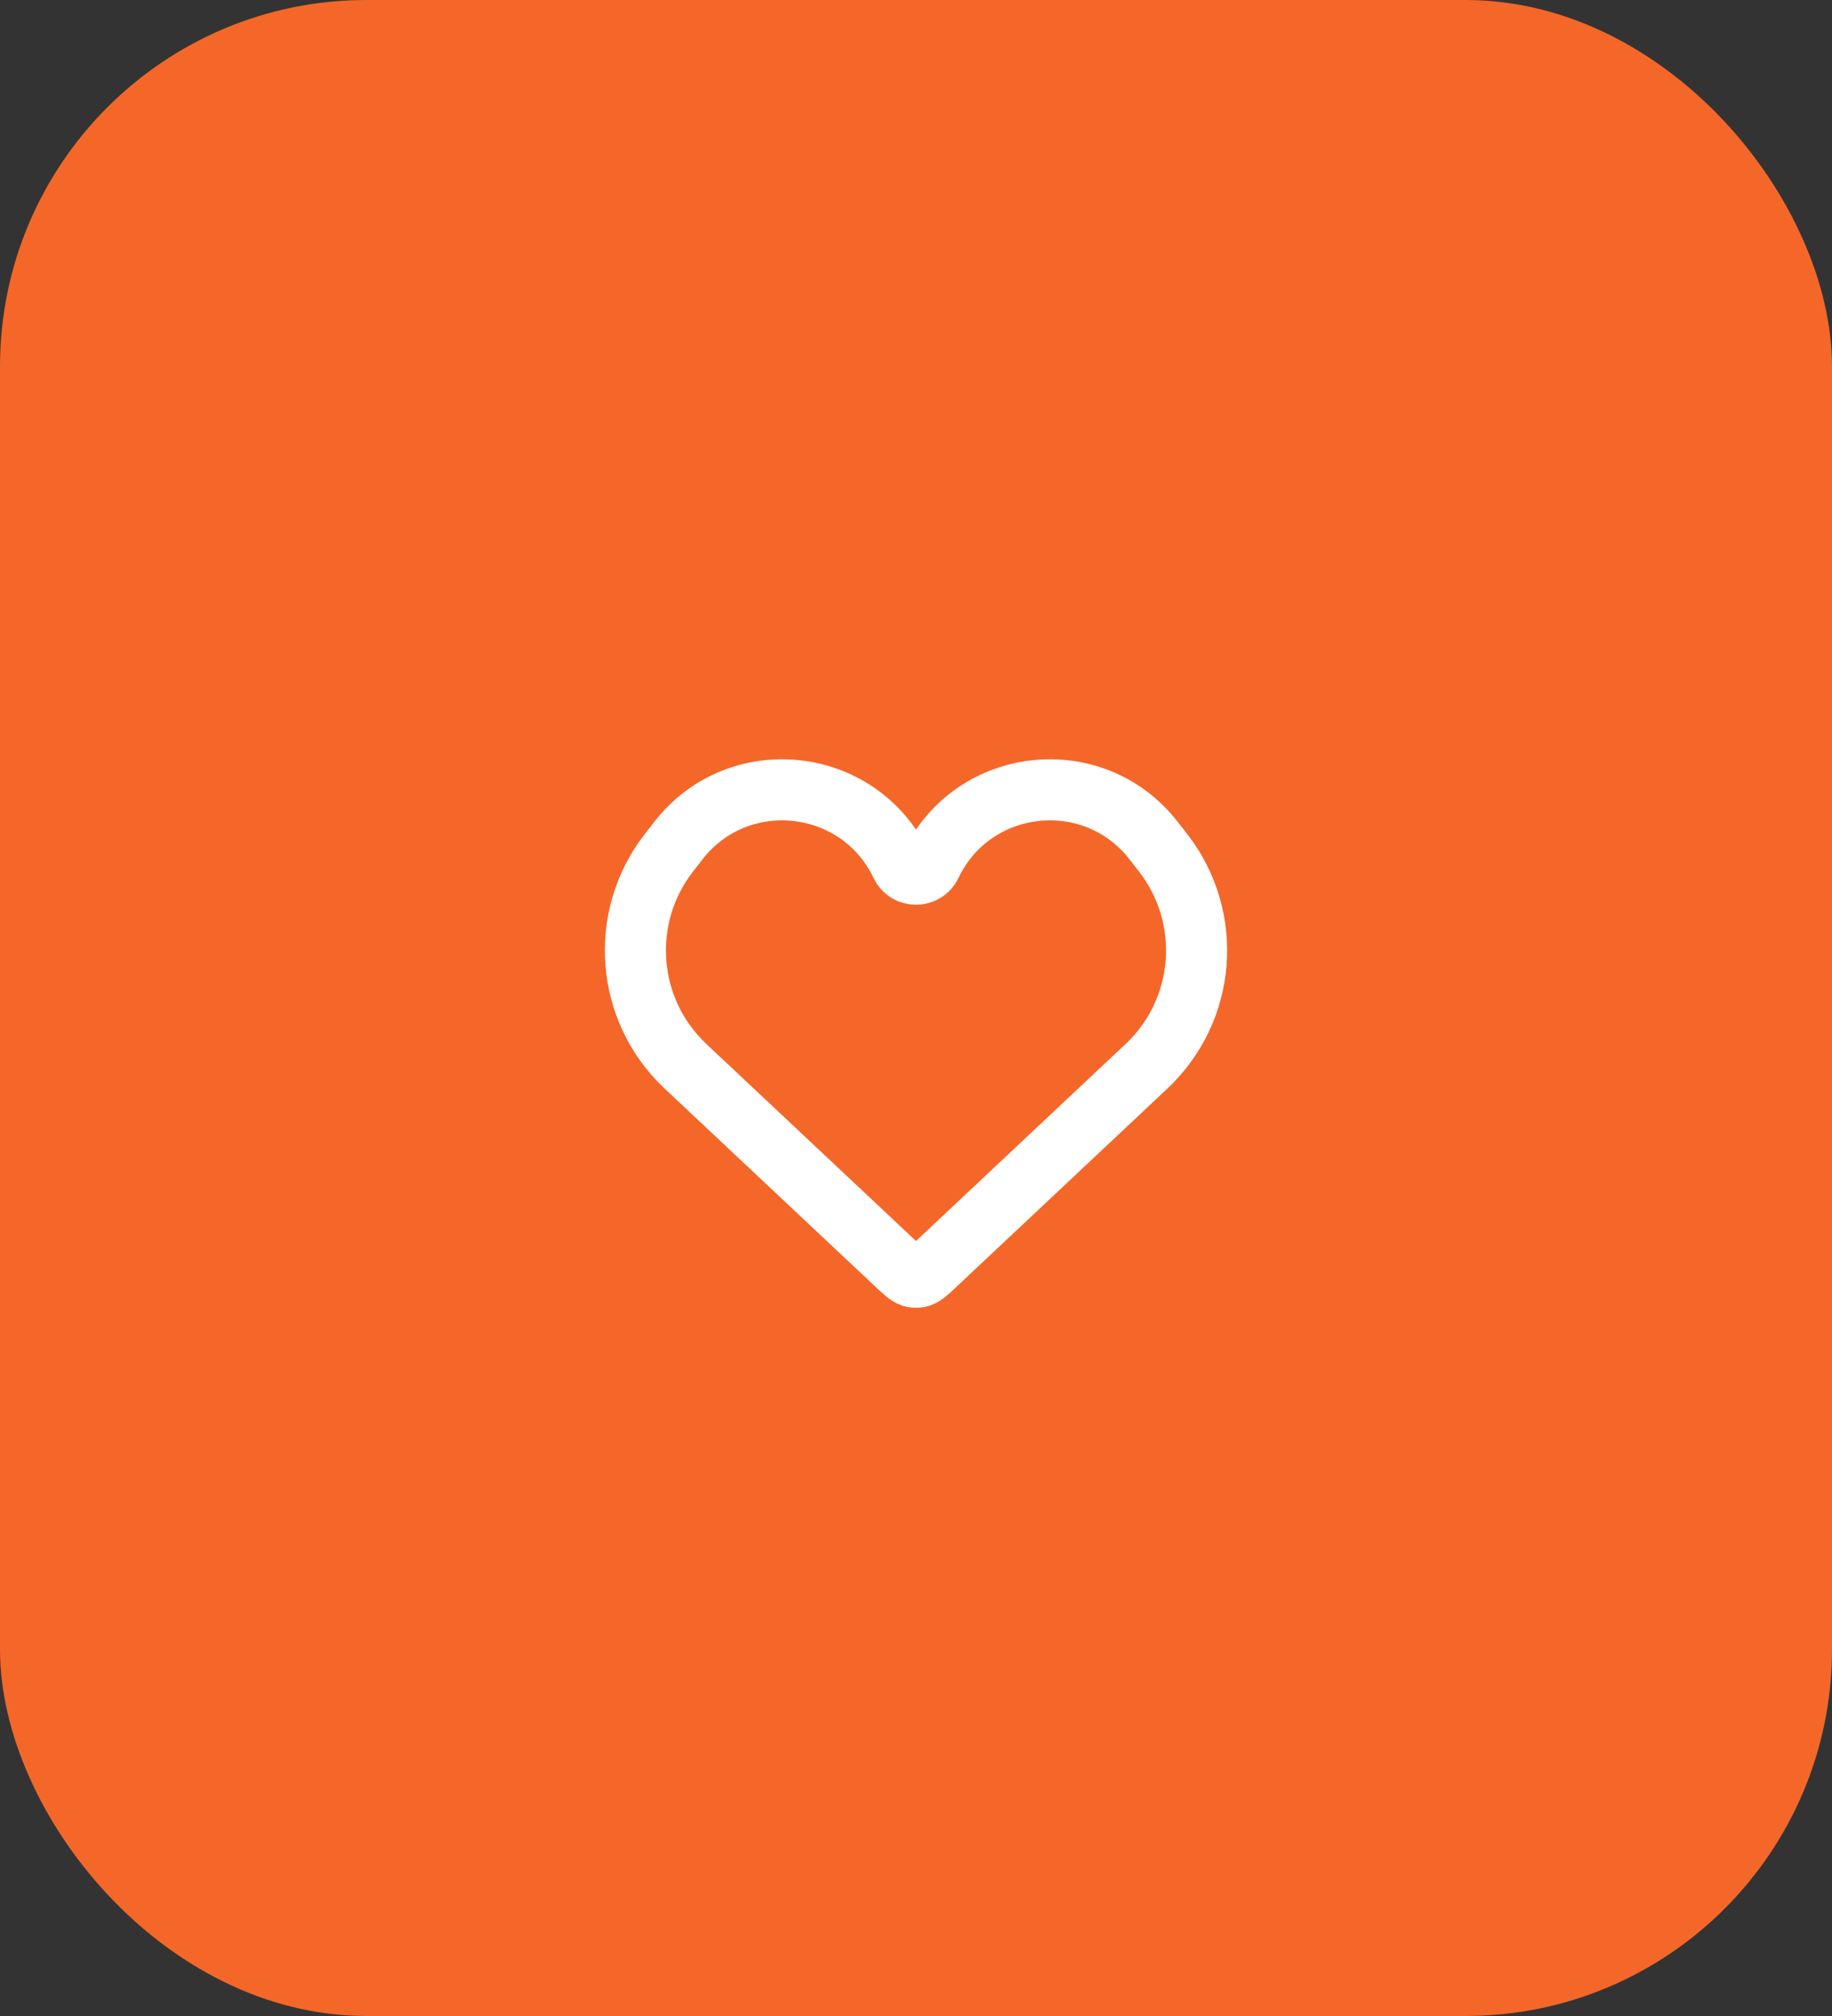
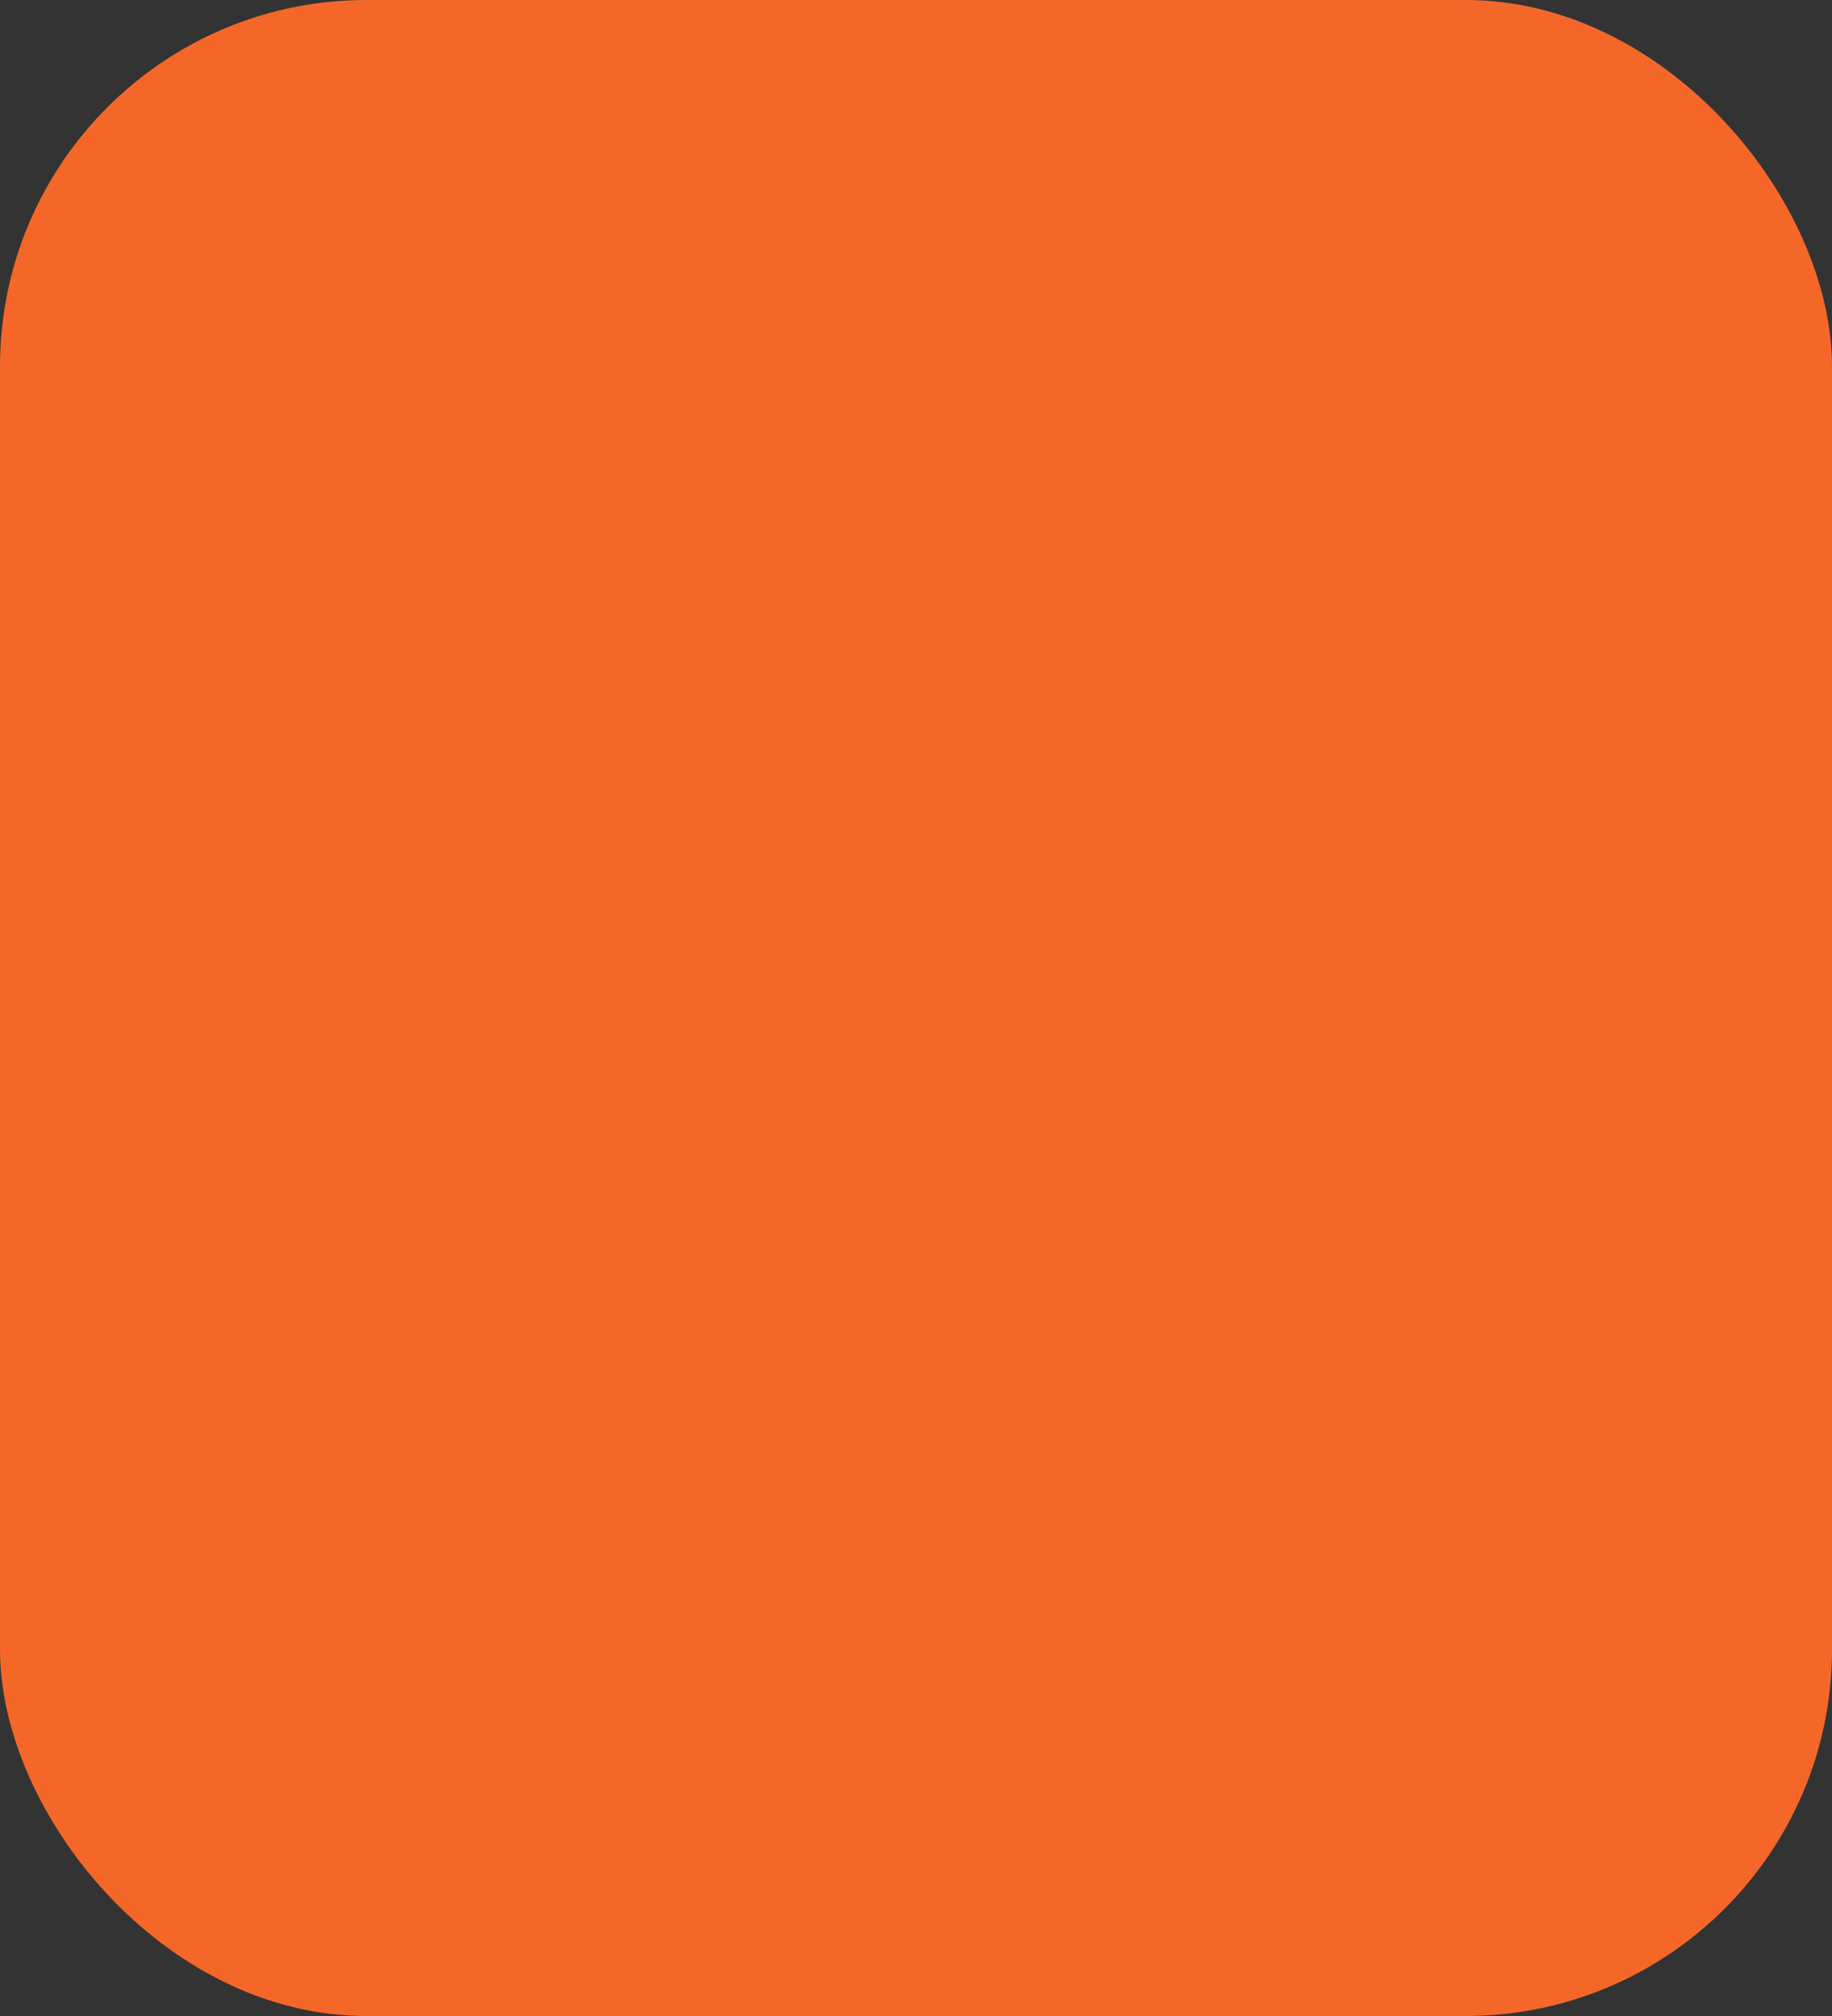
<svg xmlns="http://www.w3.org/2000/svg" width="60" height="66" viewBox="0 0 60 66" fill="none">
  <rect x="0" y="0" width="60" height="66" fill="#333333" stroke="none" />
  <rect width="60" height="66" rx="12" fill="#F46729" />
-   <path d="M22.451 34.908L29.403 41.44C29.643 41.664 29.762 41.777 29.904 41.805C29.967 41.817 30.033 41.817 30.096 41.805C30.238 41.777 30.357 41.664 30.597 41.44L37.549 34.908C39.505 33.071 39.743 30.047 38.098 27.926L37.788 27.527C35.82 24.991 31.87 25.416 30.487 28.314C30.291 28.723 29.709 28.723 29.513 28.314C28.13 25.416 24.18 24.991 22.212 27.527L21.902 27.926C20.257 30.047 20.494 33.071 22.451 34.908Z" stroke="white" stroke-width="2" />
</svg>